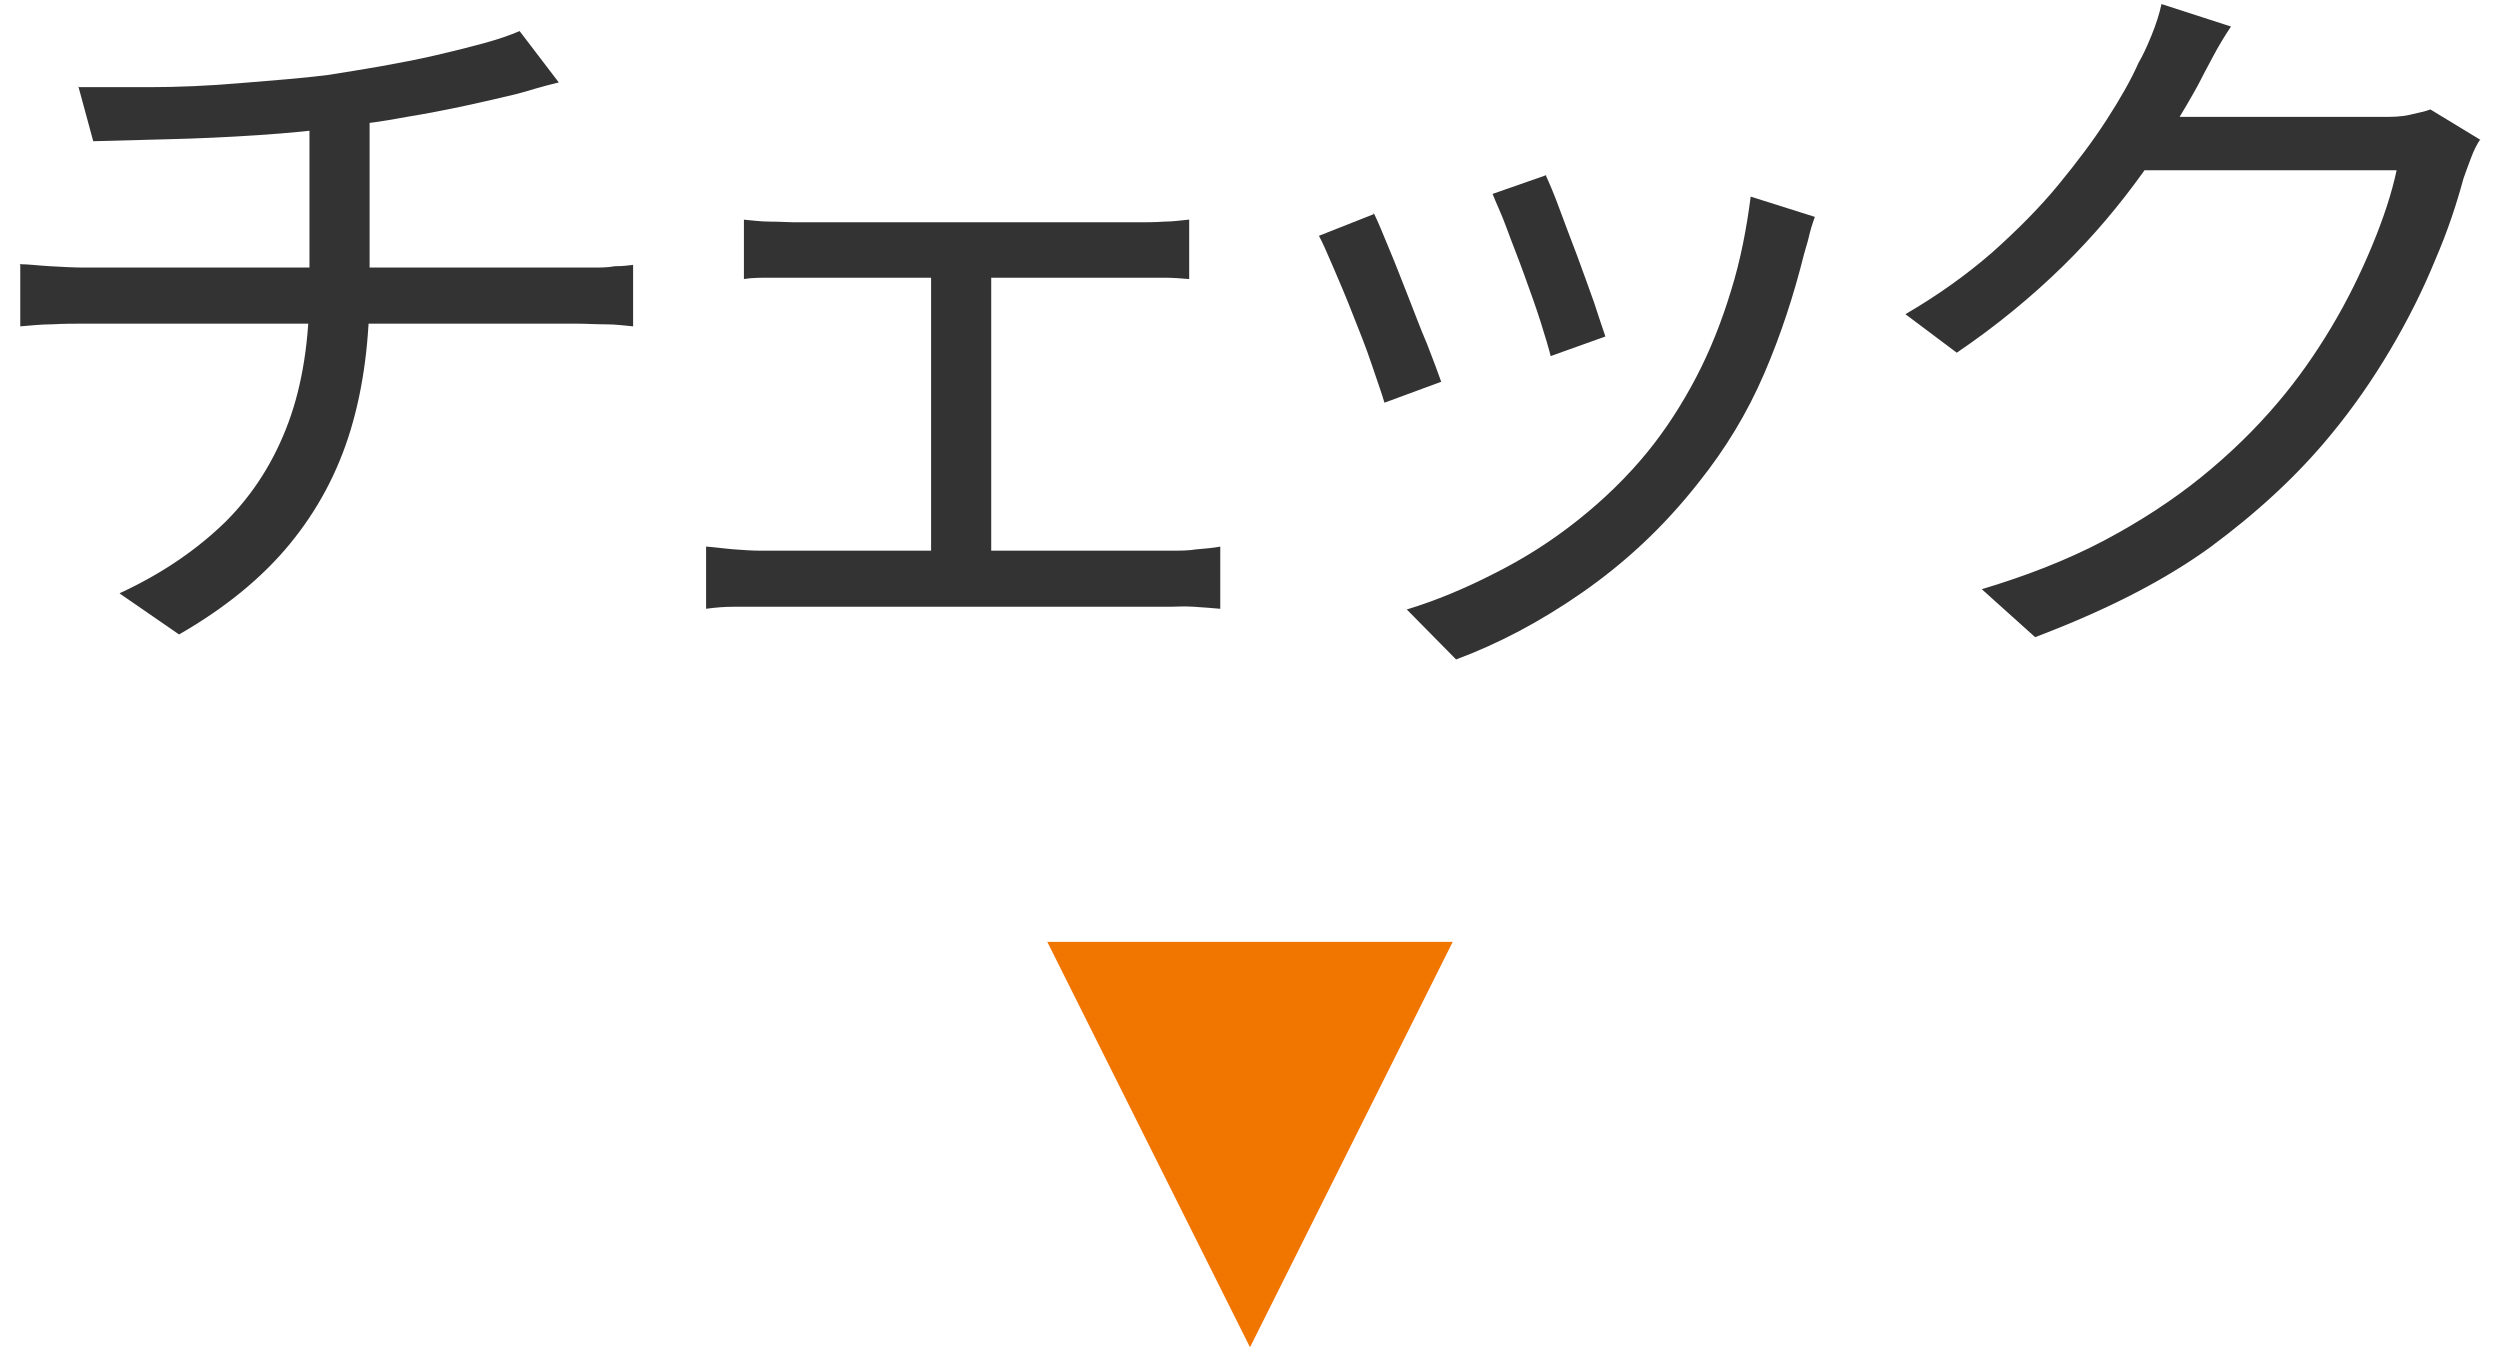
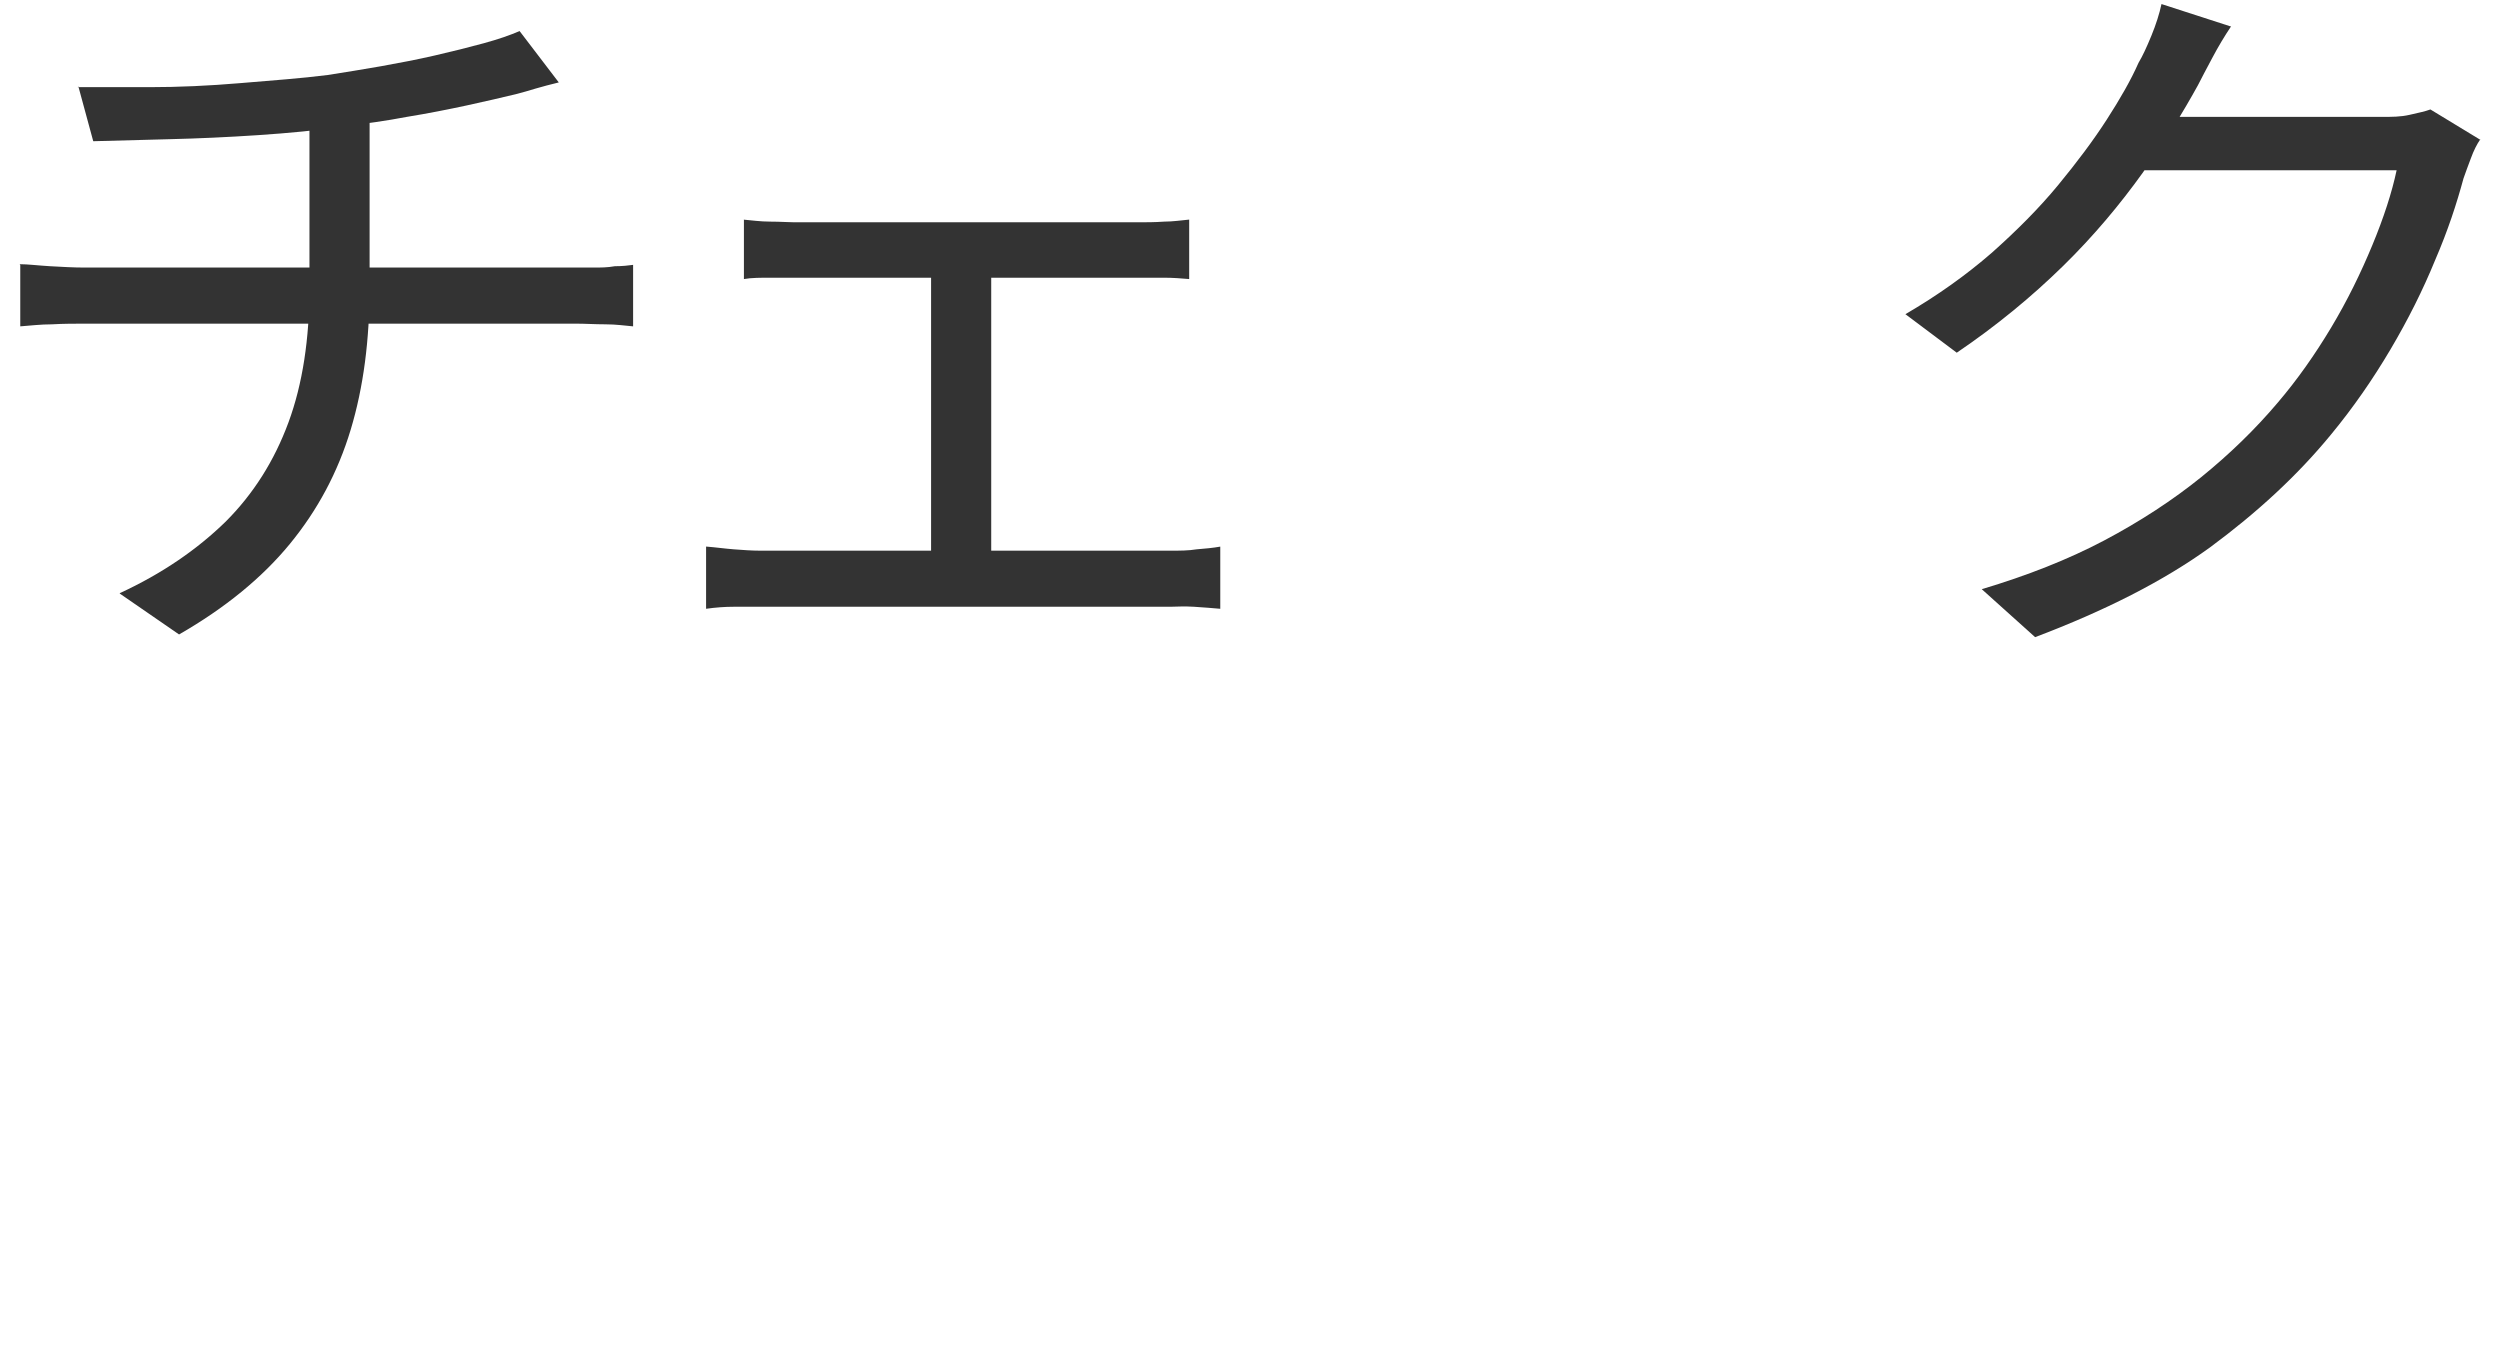
<svg xmlns="http://www.w3.org/2000/svg" width="37" height="20" version="1.1" viewBox="0 0 37 20">
  <defs>
    <style>
 .st0 {
 fill: #333;
 }

 .st1 {
 fill: #f07600;
 }
 </style>
  </defs>
  <g>
    <path class="st0" d="M.29,3.91c.12,0,.28.02.45.03.18.01.35.02.52.02h7.24c.08,0,.17,0,.28,0,.11,0,.21,0,.32-.02.11,0,.2-.01.27-.02v.91c-.12-.01-.25-.03-.41-.03-.15,0-.3-.01-.44-.01H1.29c-.18,0-.35,0-.52.01-.17,0-.33.02-.47.03v-.91ZM1.15,1.29c.28,0,.63,0,1.06,0,.43,0,.88-.02,1.35-.06s.9-.07,1.29-.12c.25-.04.51-.08.79-.13.28-.05.54-.1.8-.16.26-.06.5-.12.72-.18.22-.06.39-.12.53-.18l.58.76c-.12.03-.24.06-.34.09-.1.03-.2.06-.28.08-.21.05-.46.11-.74.17-.28.06-.58.12-.89.17-.31.06-.62.1-.92.14-.4.06-.83.1-1.28.13-.45.03-.89.05-1.31.06-.42.01-.8.02-1.13.03l-.22-.81ZM1.77,8.78c.63-.29,1.15-.65,1.57-1.06.41-.41.72-.9.93-1.47.21-.57.31-1.24.31-1.99V1.76l.89-.12v2.61c0,.78-.09,1.48-.28,2.11s-.49,1.19-.9,1.69c-.41.5-.96.95-1.64,1.34l-.87-.6Z" />
    <path class="st0" d="M10.46,8.09c.13.01.27.03.4.04.13.01.27.02.39.02h6.08c.13,0,.26,0,.38-.02.12-.01.24-.02.35-.04v.92c-.11-.01-.24-.02-.39-.03s-.26,0-.35,0h-6.08c-.12,0-.24,0-.38,0-.13,0-.27.01-.41.03v-.92ZM11,3.25c.12.01.25.03.4.03s.27.01.36.01h5.06c.14,0,.27,0,.41-.01.13,0,.26-.02.37-.03v.88c-.12-.01-.24-.02-.38-.02h-5.81c-.15,0-.29,0-.4.02v-.88ZM13.78,8.6V3.74h.89v4.86h-.89Z" />
-     <path class="st0" d="M20.33,3.15c.06.12.13.29.22.51.09.21.18.45.28.7.1.25.19.5.29.73.09.23.16.42.21.56l-.84.31c-.04-.14-.11-.33-.19-.57-.08-.24-.18-.49-.28-.74-.1-.26-.2-.49-.29-.7-.09-.21-.16-.37-.21-.46l.81-.32ZM26.86,3.21c-.04.11-.07.21-.09.3s-.05.17-.07.25c-.15.6-.34,1.19-.59,1.77-.25.58-.57,1.11-.97,1.61-.51.65-1.08,1.18-1.71,1.62s-1.26.77-1.88,1l-.73-.74c.43-.13.86-.31,1.29-.53.44-.22.85-.48,1.24-.79.39-.31.74-.65,1.04-1.02.26-.32.5-.69.71-1.09s.38-.83.52-1.29c.14-.45.23-.92.29-1.39l.95.3ZM22.88,2.6c.05.11.12.27.2.49.08.22.17.45.26.69s.17.47.25.69c.07.22.13.39.17.51l-.81.29c-.03-.12-.08-.29-.15-.51s-.15-.44-.24-.69-.18-.47-.26-.69-.16-.38-.21-.51l.8-.28Z" />
    <path class="st0" d="M33.02.39c-.1.15-.19.3-.28.47-.09.17-.16.3-.21.4-.22.4-.49.84-.82,1.3s-.72.93-1.18,1.38-.98.88-1.57,1.28l-.76-.57c.48-.28.9-.58,1.28-.91.37-.33.7-.66.98-1,.28-.34.52-.66.72-.97.2-.31.36-.59.47-.84.06-.1.12-.23.19-.4.07-.17.12-.33.15-.47l1.02.33ZM36.71,2.06c-.05.07-.1.17-.14.28-.04.11-.08.21-.11.3-.1.37-.23.77-.42,1.21-.18.44-.4.88-.66,1.32-.26.44-.55.86-.88,1.26-.5.61-1.1,1.16-1.79,1.67-.69.5-1.56.94-2.59,1.33l-.79-.71c.67-.2,1.28-.44,1.81-.72s1.02-.6,1.44-.94.8-.71,1.13-1.1c.29-.34.55-.71.79-1.11s.44-.81.61-1.22c.17-.41.29-.78.36-1.11h-4.08l.35-.79h3.51c.15,0,.28,0,.41-.03s.23-.05.31-.08l.74.45Z" />
  </g>
-   <polygon class="st1" points="21.5 13.94 18.5 19.94 15.5 13.94 21.5 13.94" />
</svg>